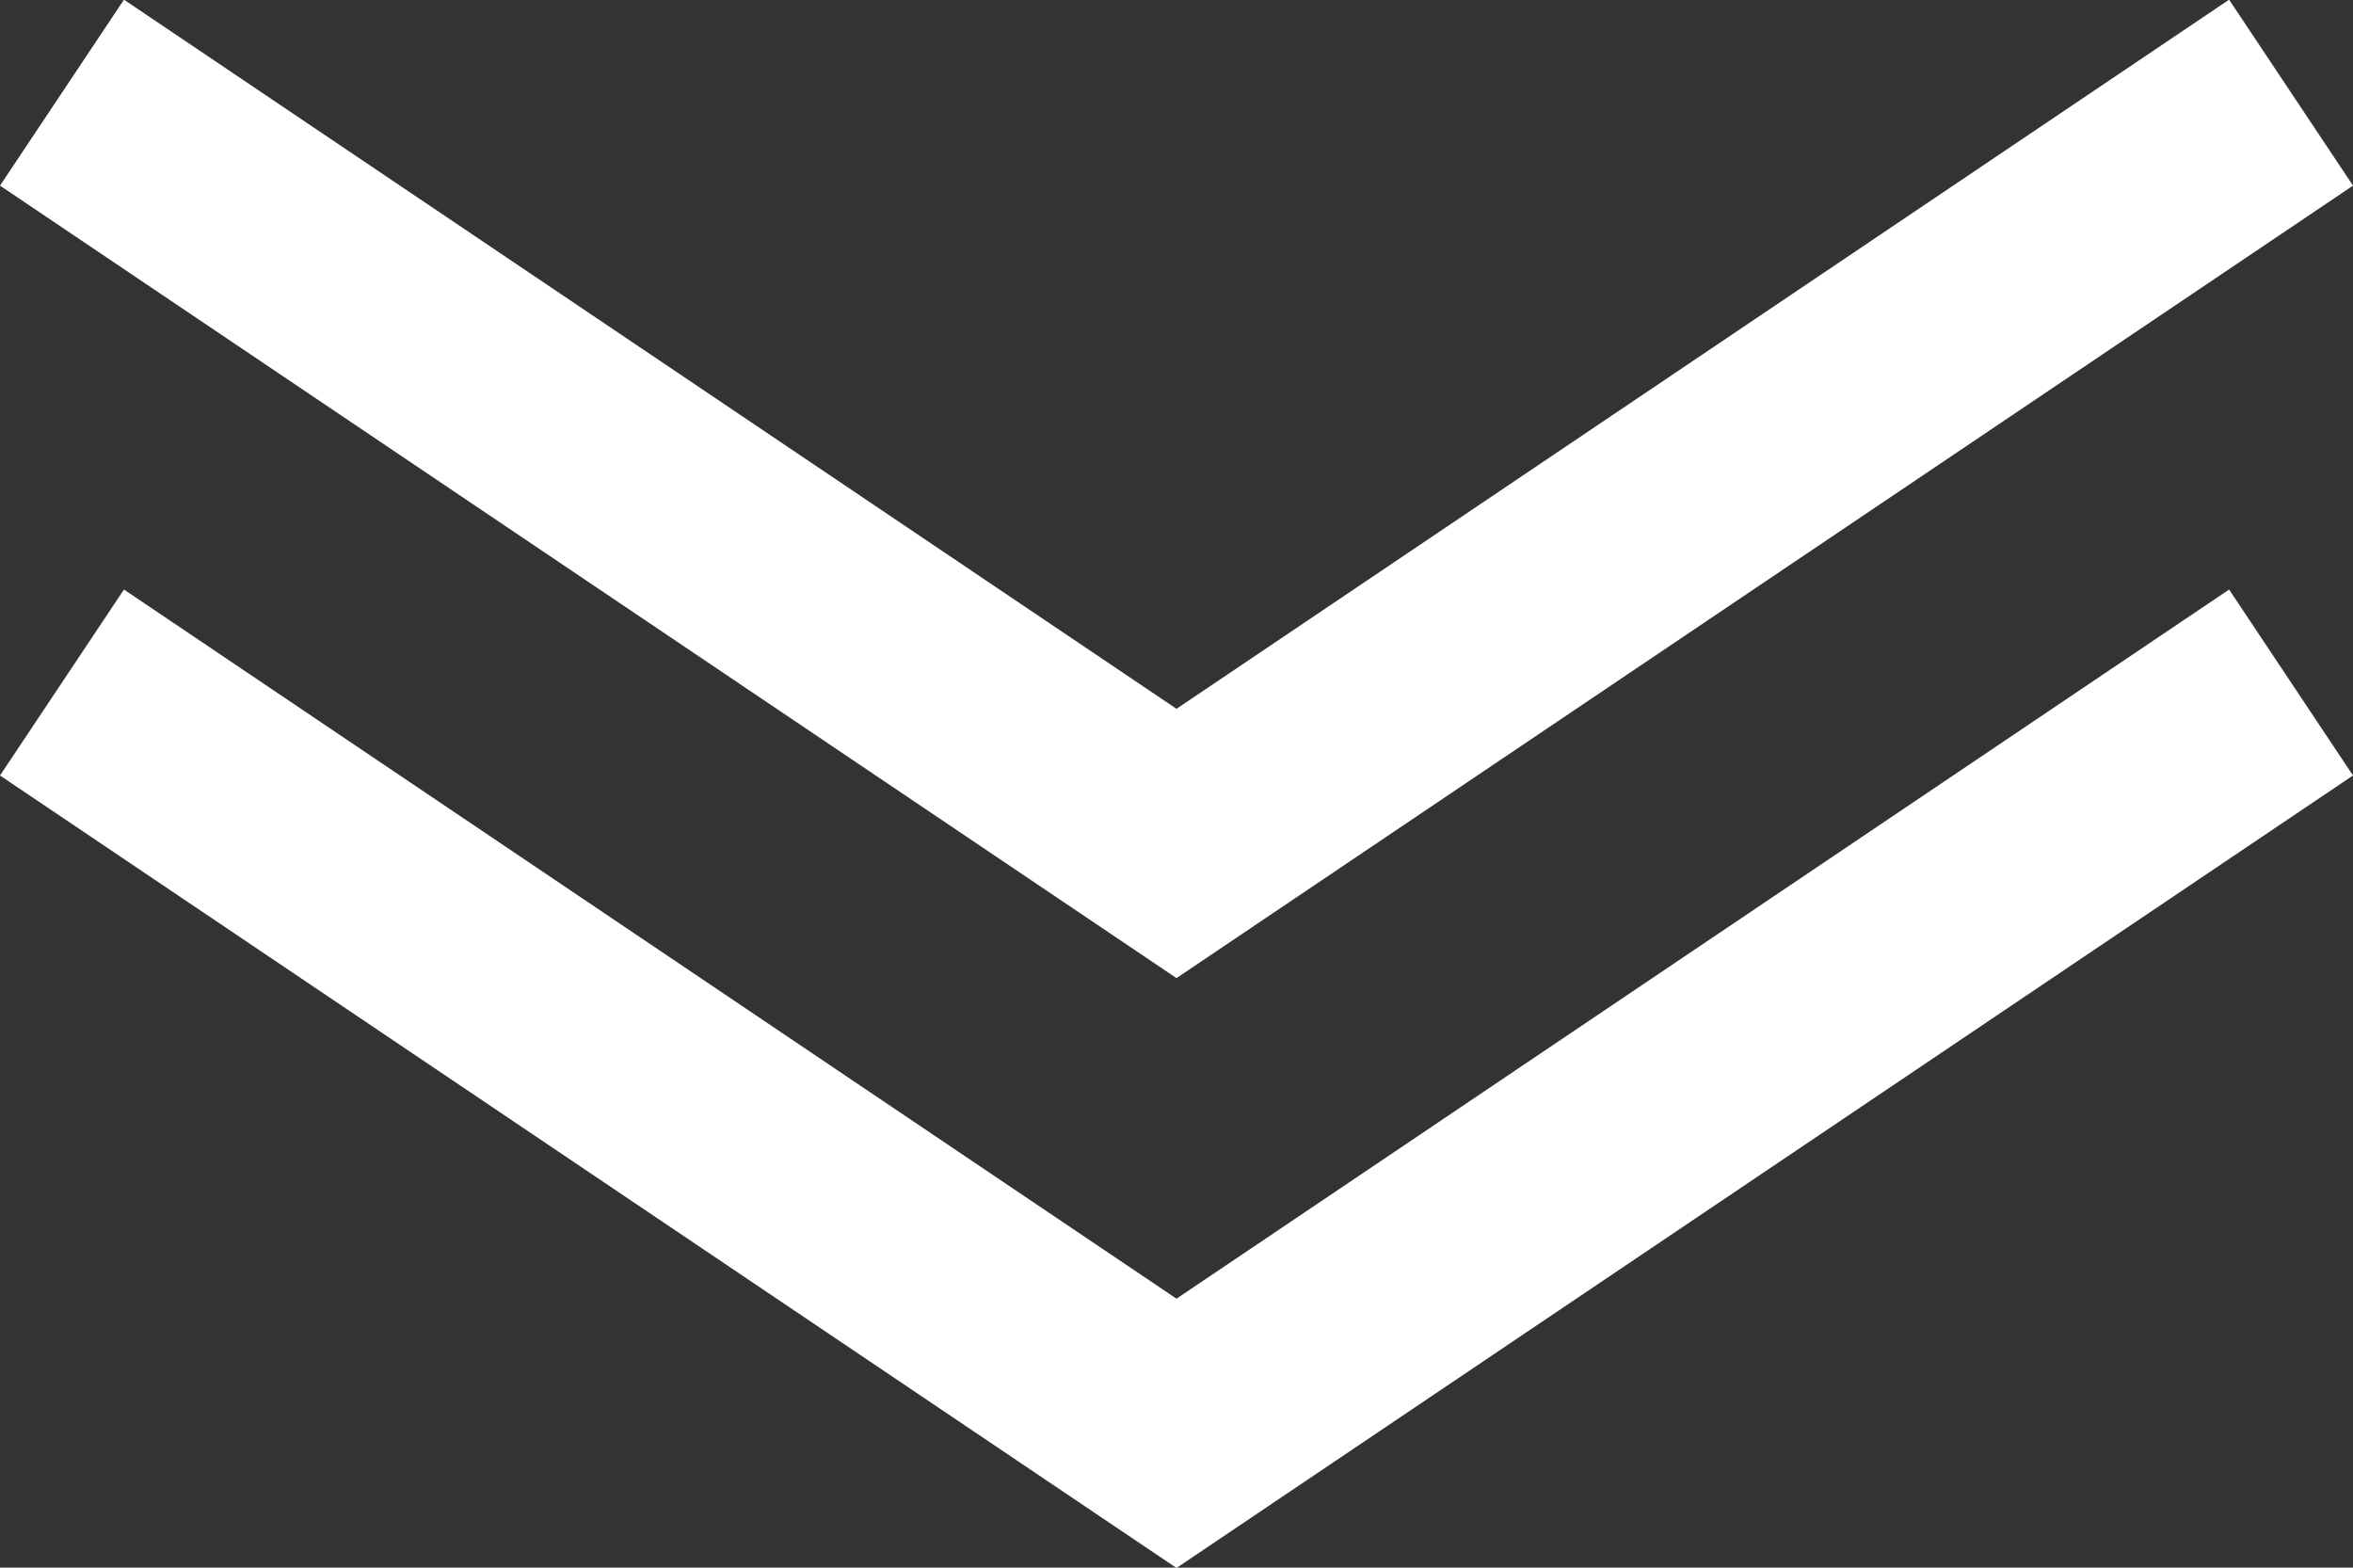
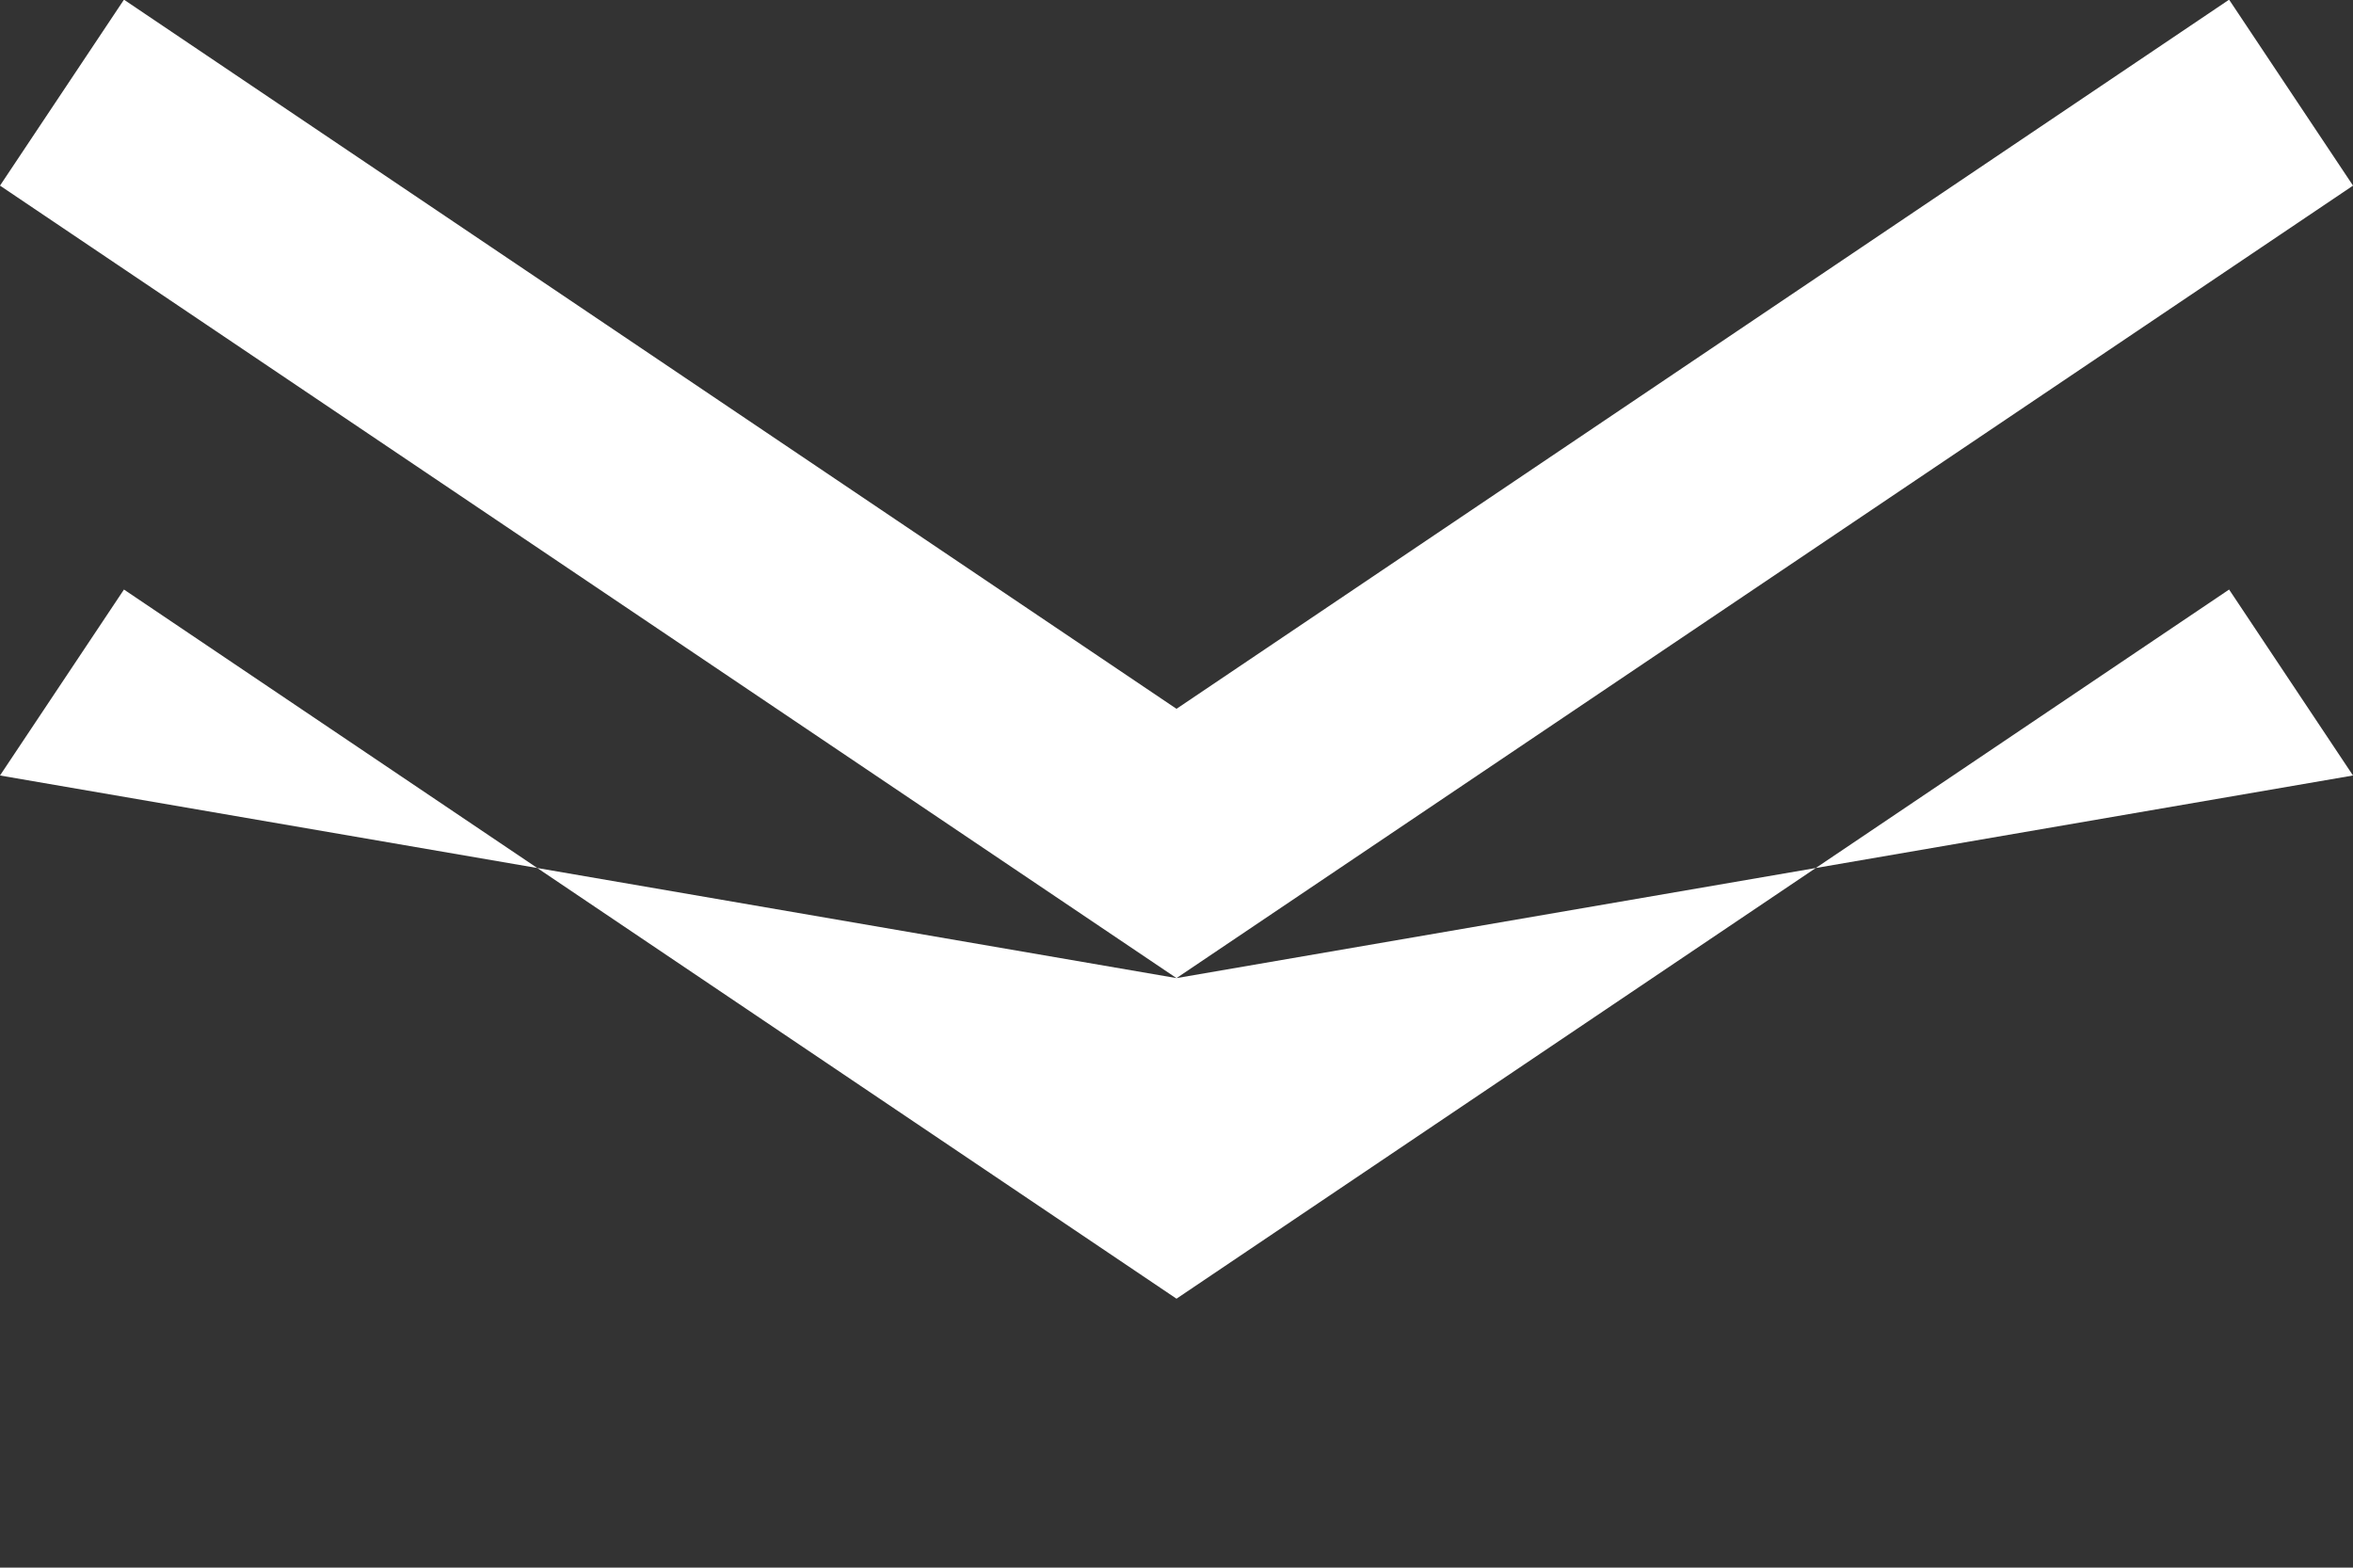
<svg xmlns="http://www.w3.org/2000/svg" width="72" height="47.97">
  <rect width="100%" height="100%" fill="#333333" stroke="none" />
-   <path d="M36 29.93L0 5.68 3.793-.01 36 21.69 68.209-.01l3.792 5.69zm0 18.05L0 23.73l3.793-5.69L36 39.74l32.209-21.7L72 23.73z" fill="#fff" fill-rule="evenodd" />
+   <path d="M36 29.93L0 5.68 3.793-.01 36 21.69 68.209-.01l3.792 5.69zL0 23.73l3.793-5.69L36 39.74l32.209-21.7L72 23.73z" fill="#fff" fill-rule="evenodd" />
</svg>